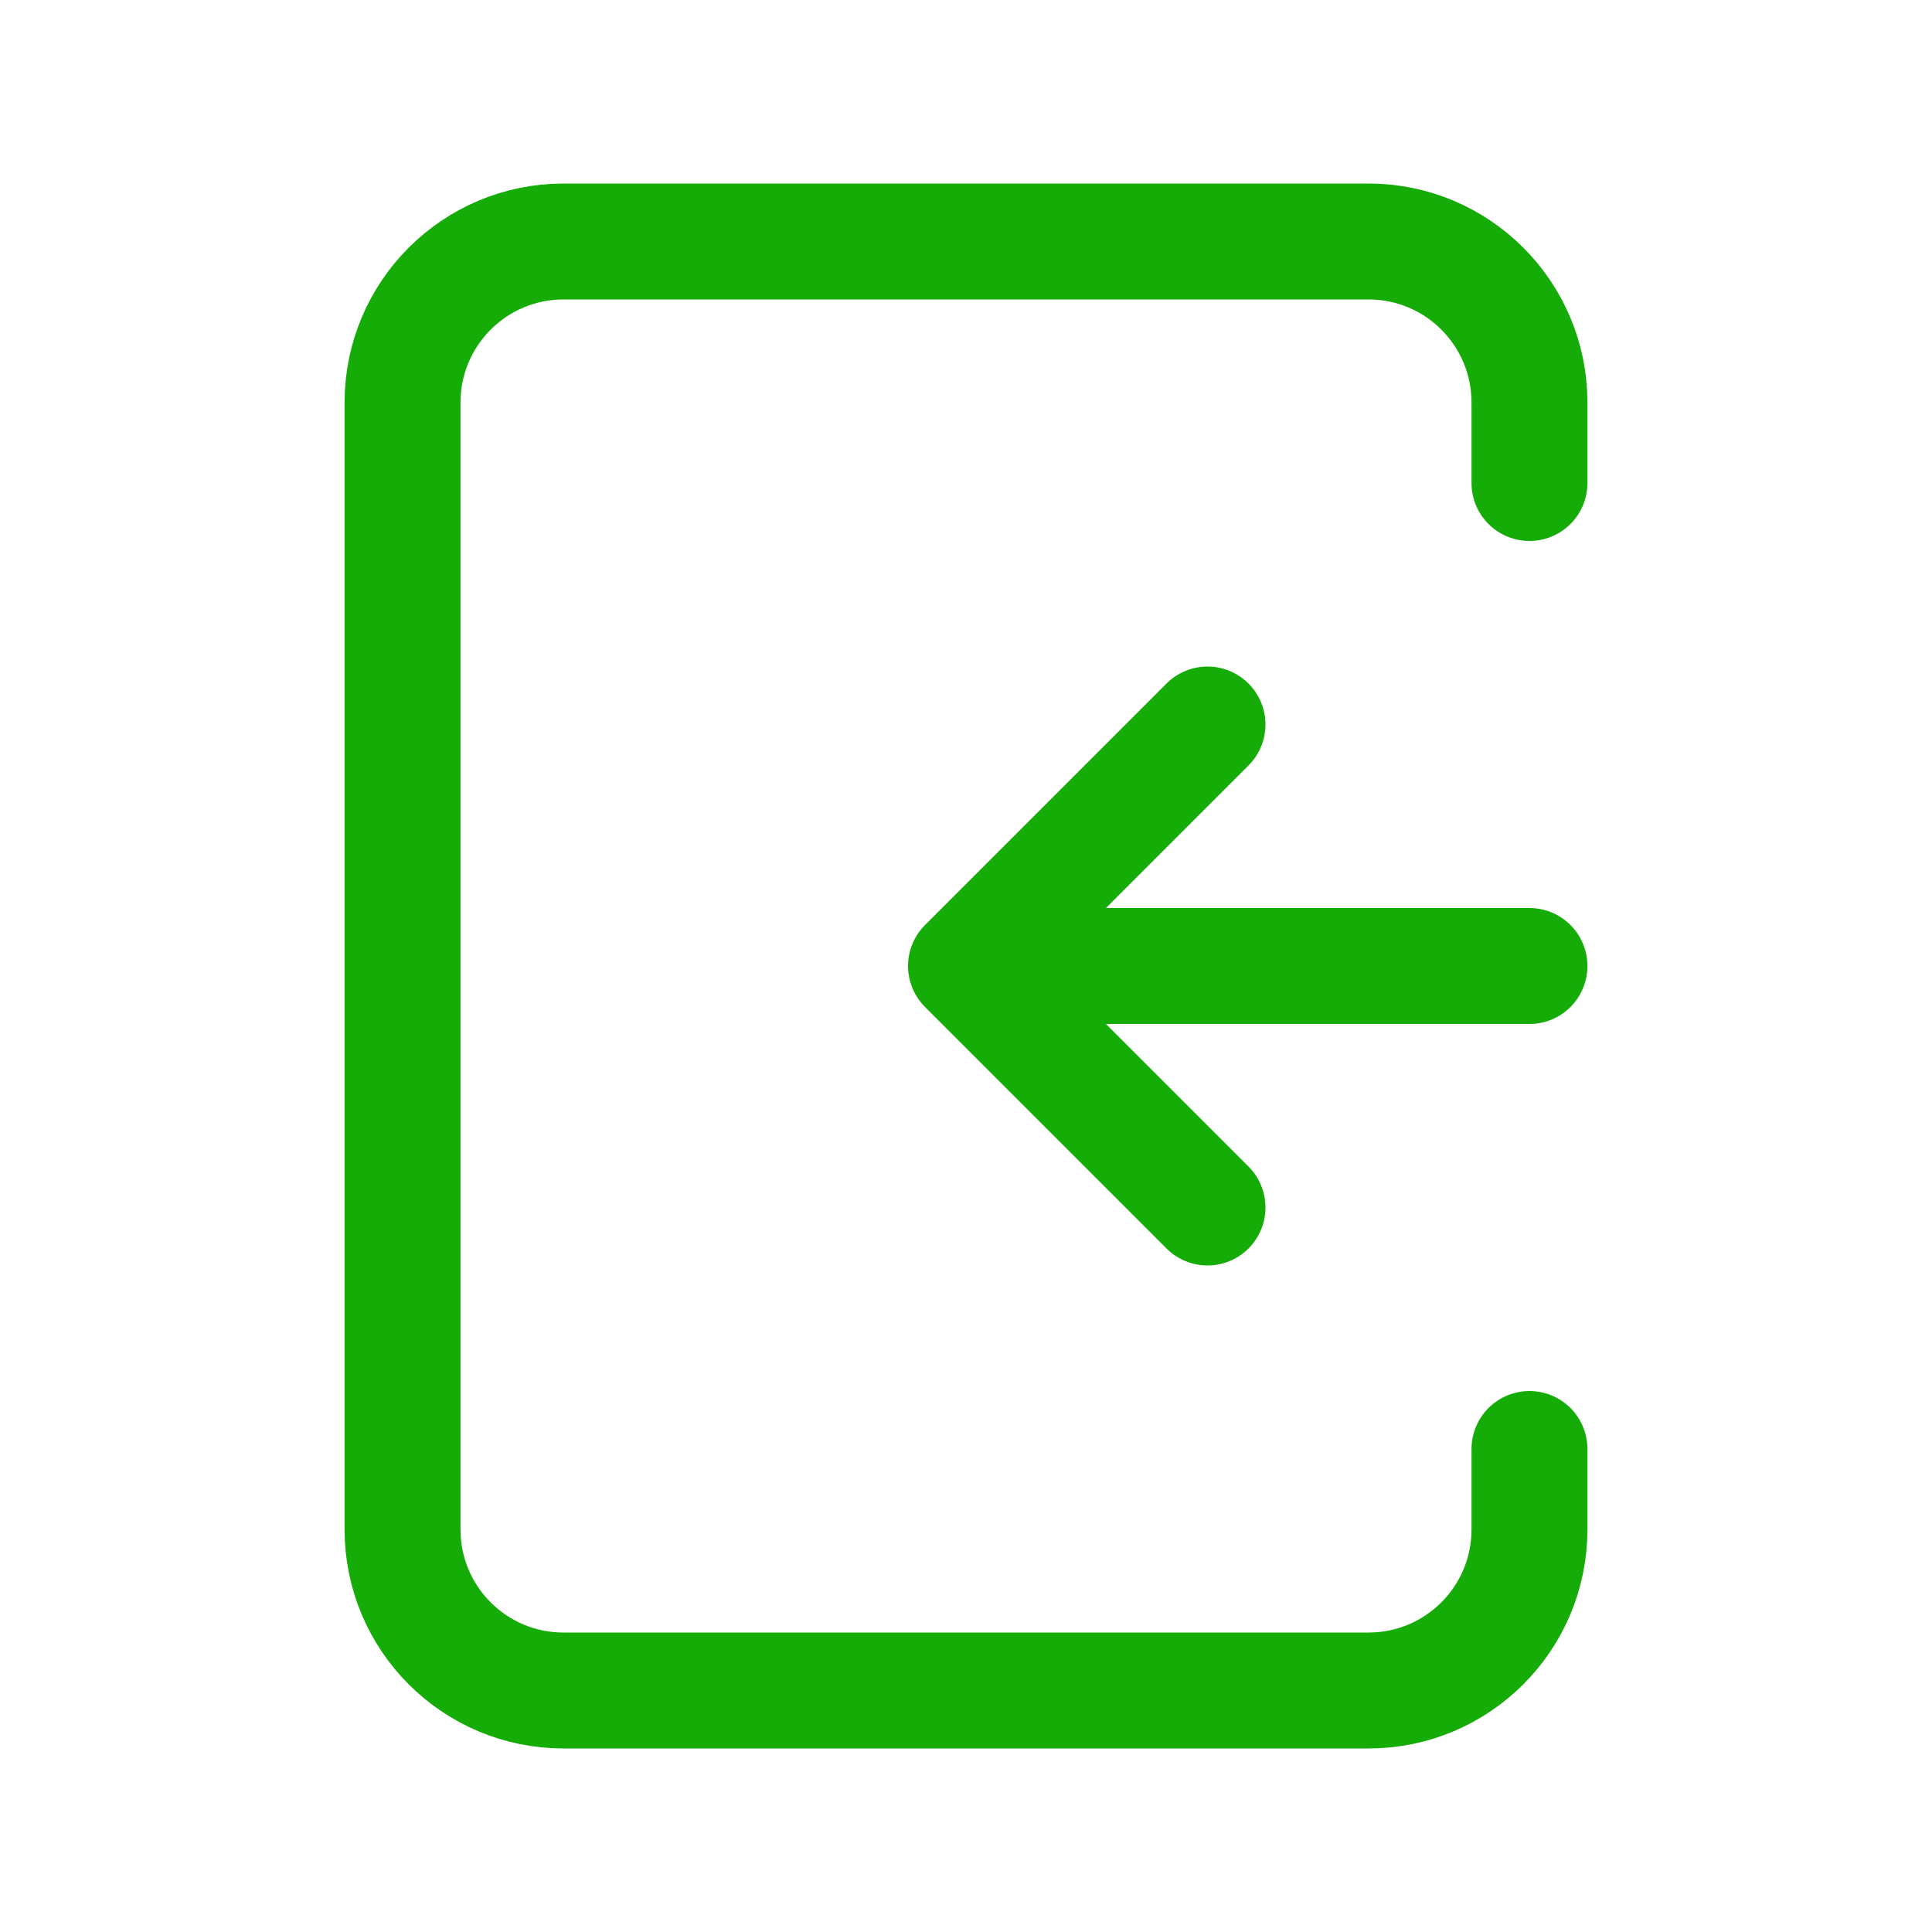
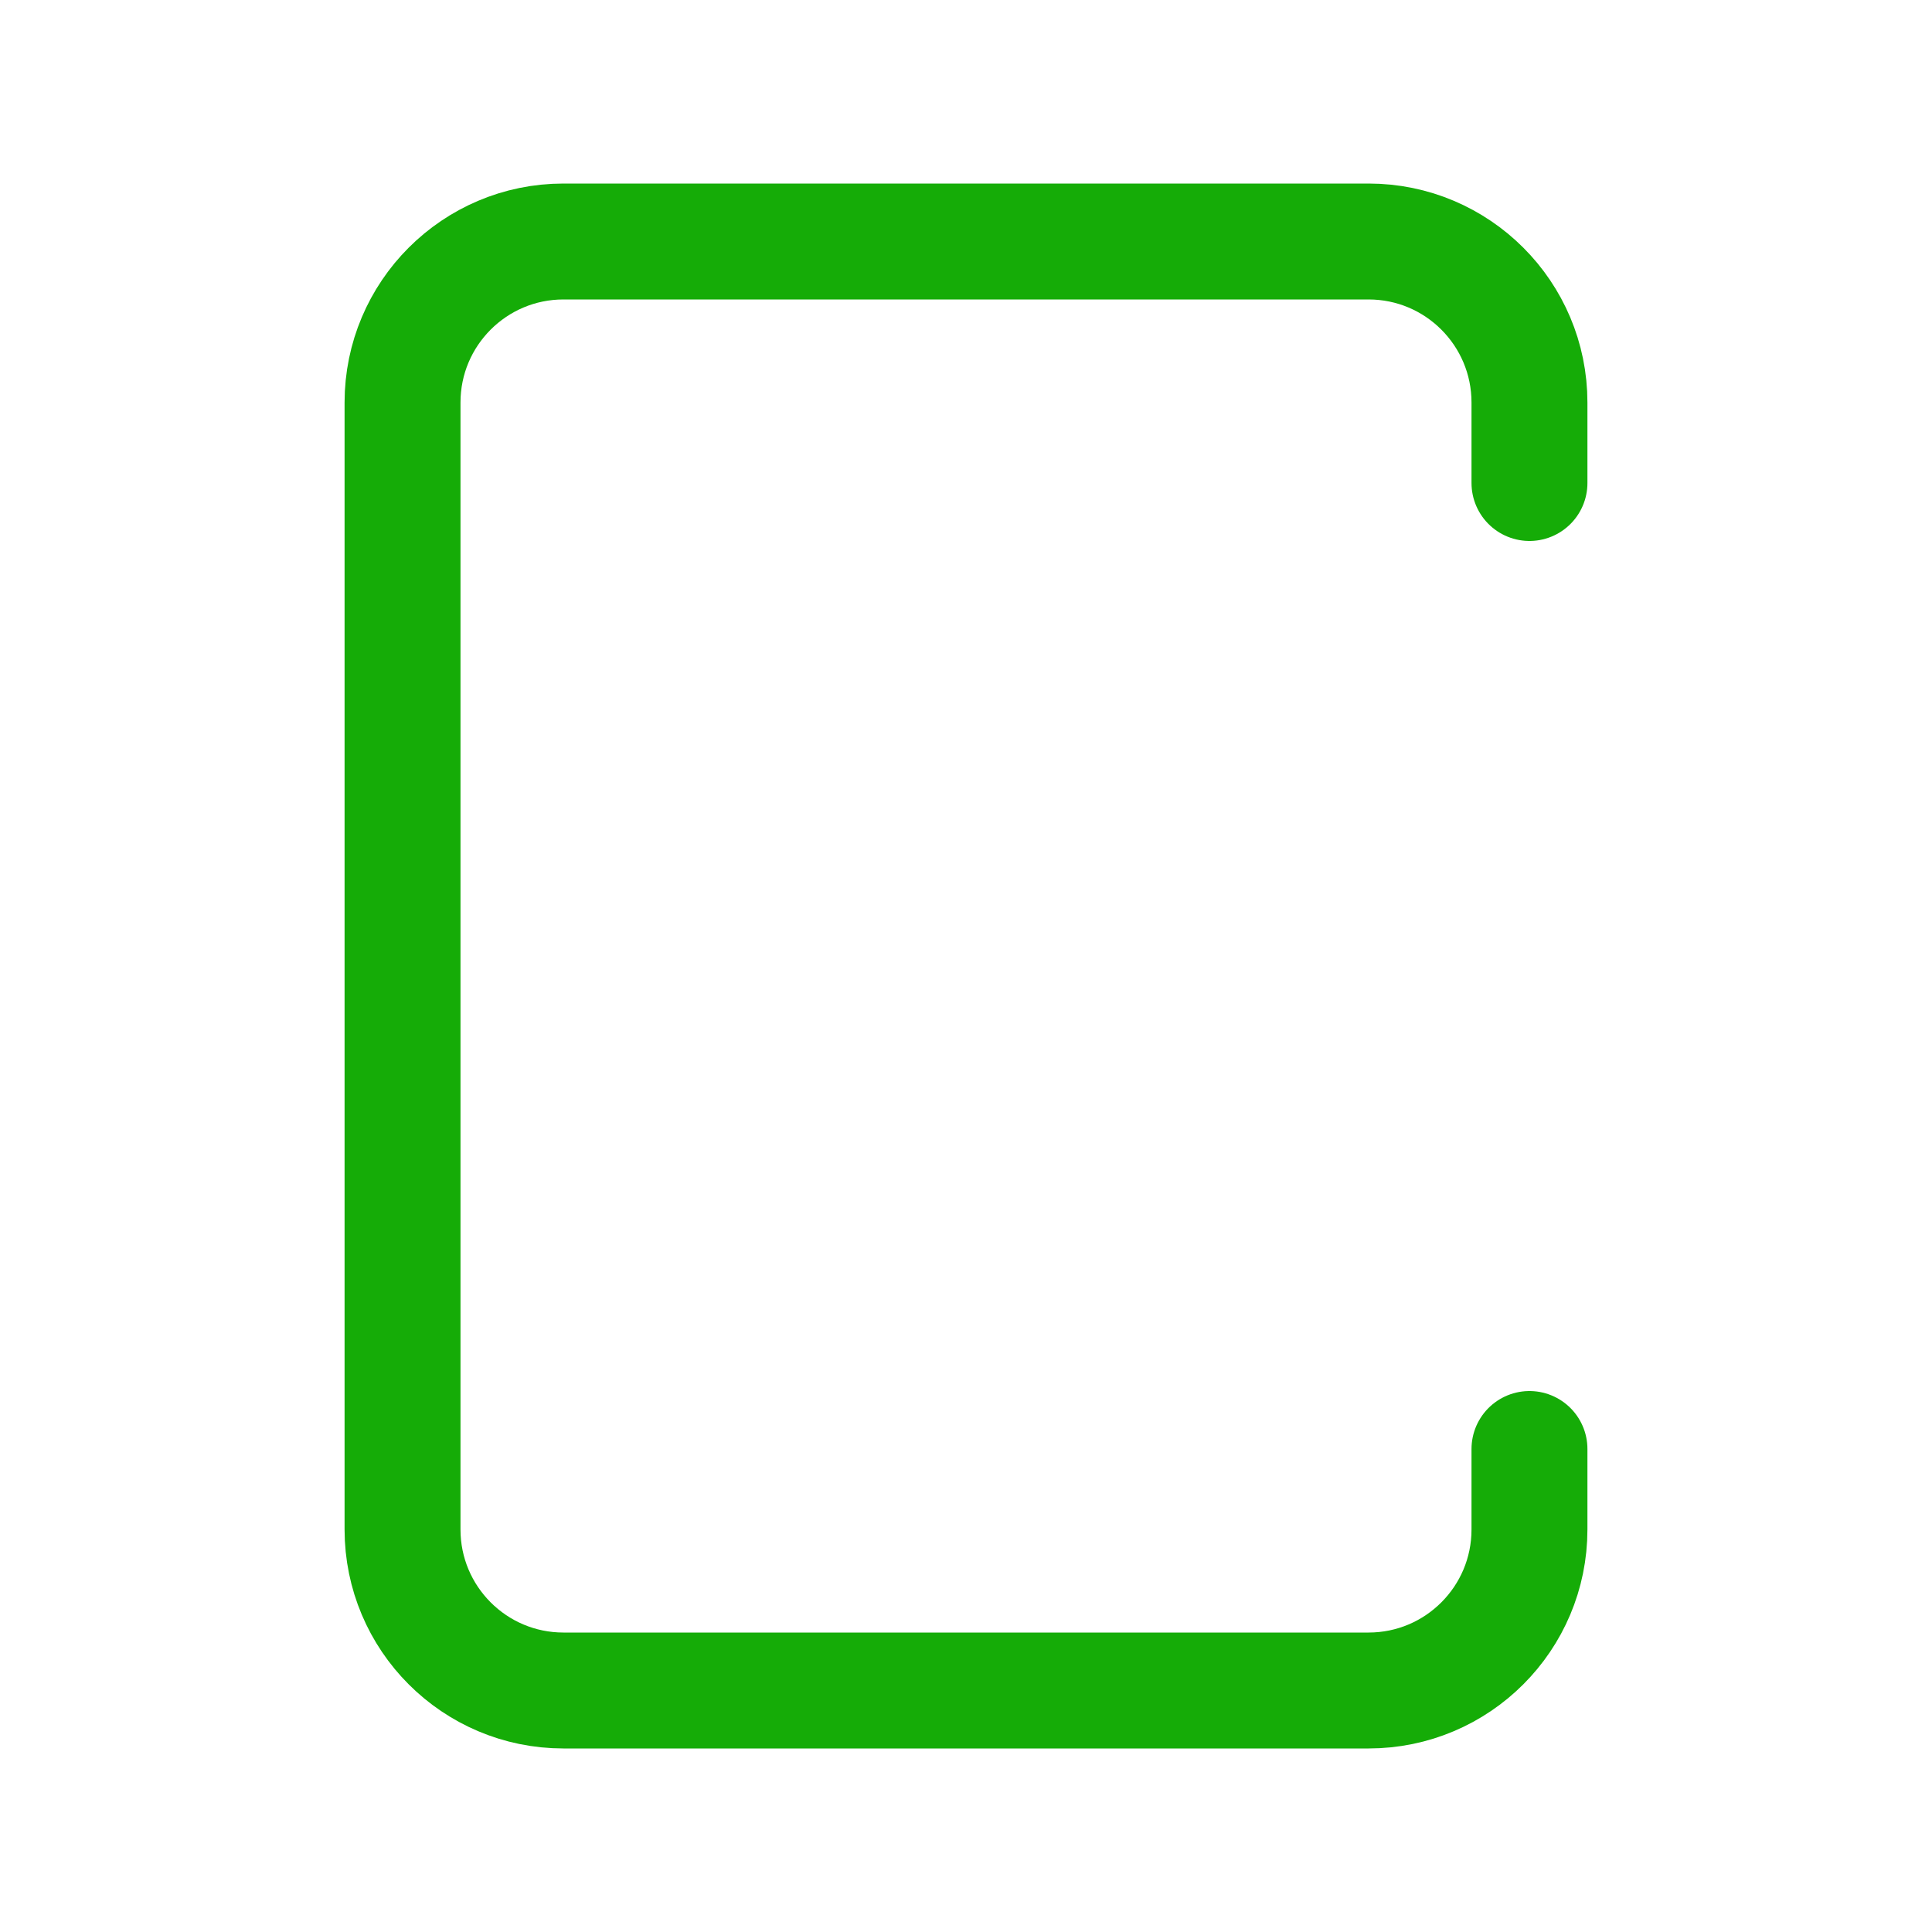
<svg xmlns="http://www.w3.org/2000/svg" width="20" height="20" viewBox="0 0 20 20" fill="none">
-   <path d="M15.833 10H10M10 10L12.5 12.5M10 10L12.5 7.5" stroke="#15AC07" stroke-width="1.2" stroke-linecap="round" stroke-linejoin="round" />
  <path d="M15.833 5V4.167C15.833 3.246 15.087 2.5 14.167 2.5H5.833C4.913 2.5 4.167 3.246 4.167 4.167V15.833C4.167 16.754 4.913 17.5 5.833 17.5H14.167C15.087 17.5 15.833 16.754 15.833 15.833V15" stroke="#15AC07" stroke-width="1.2" stroke-linecap="round" stroke-linejoin="round" />
</svg>